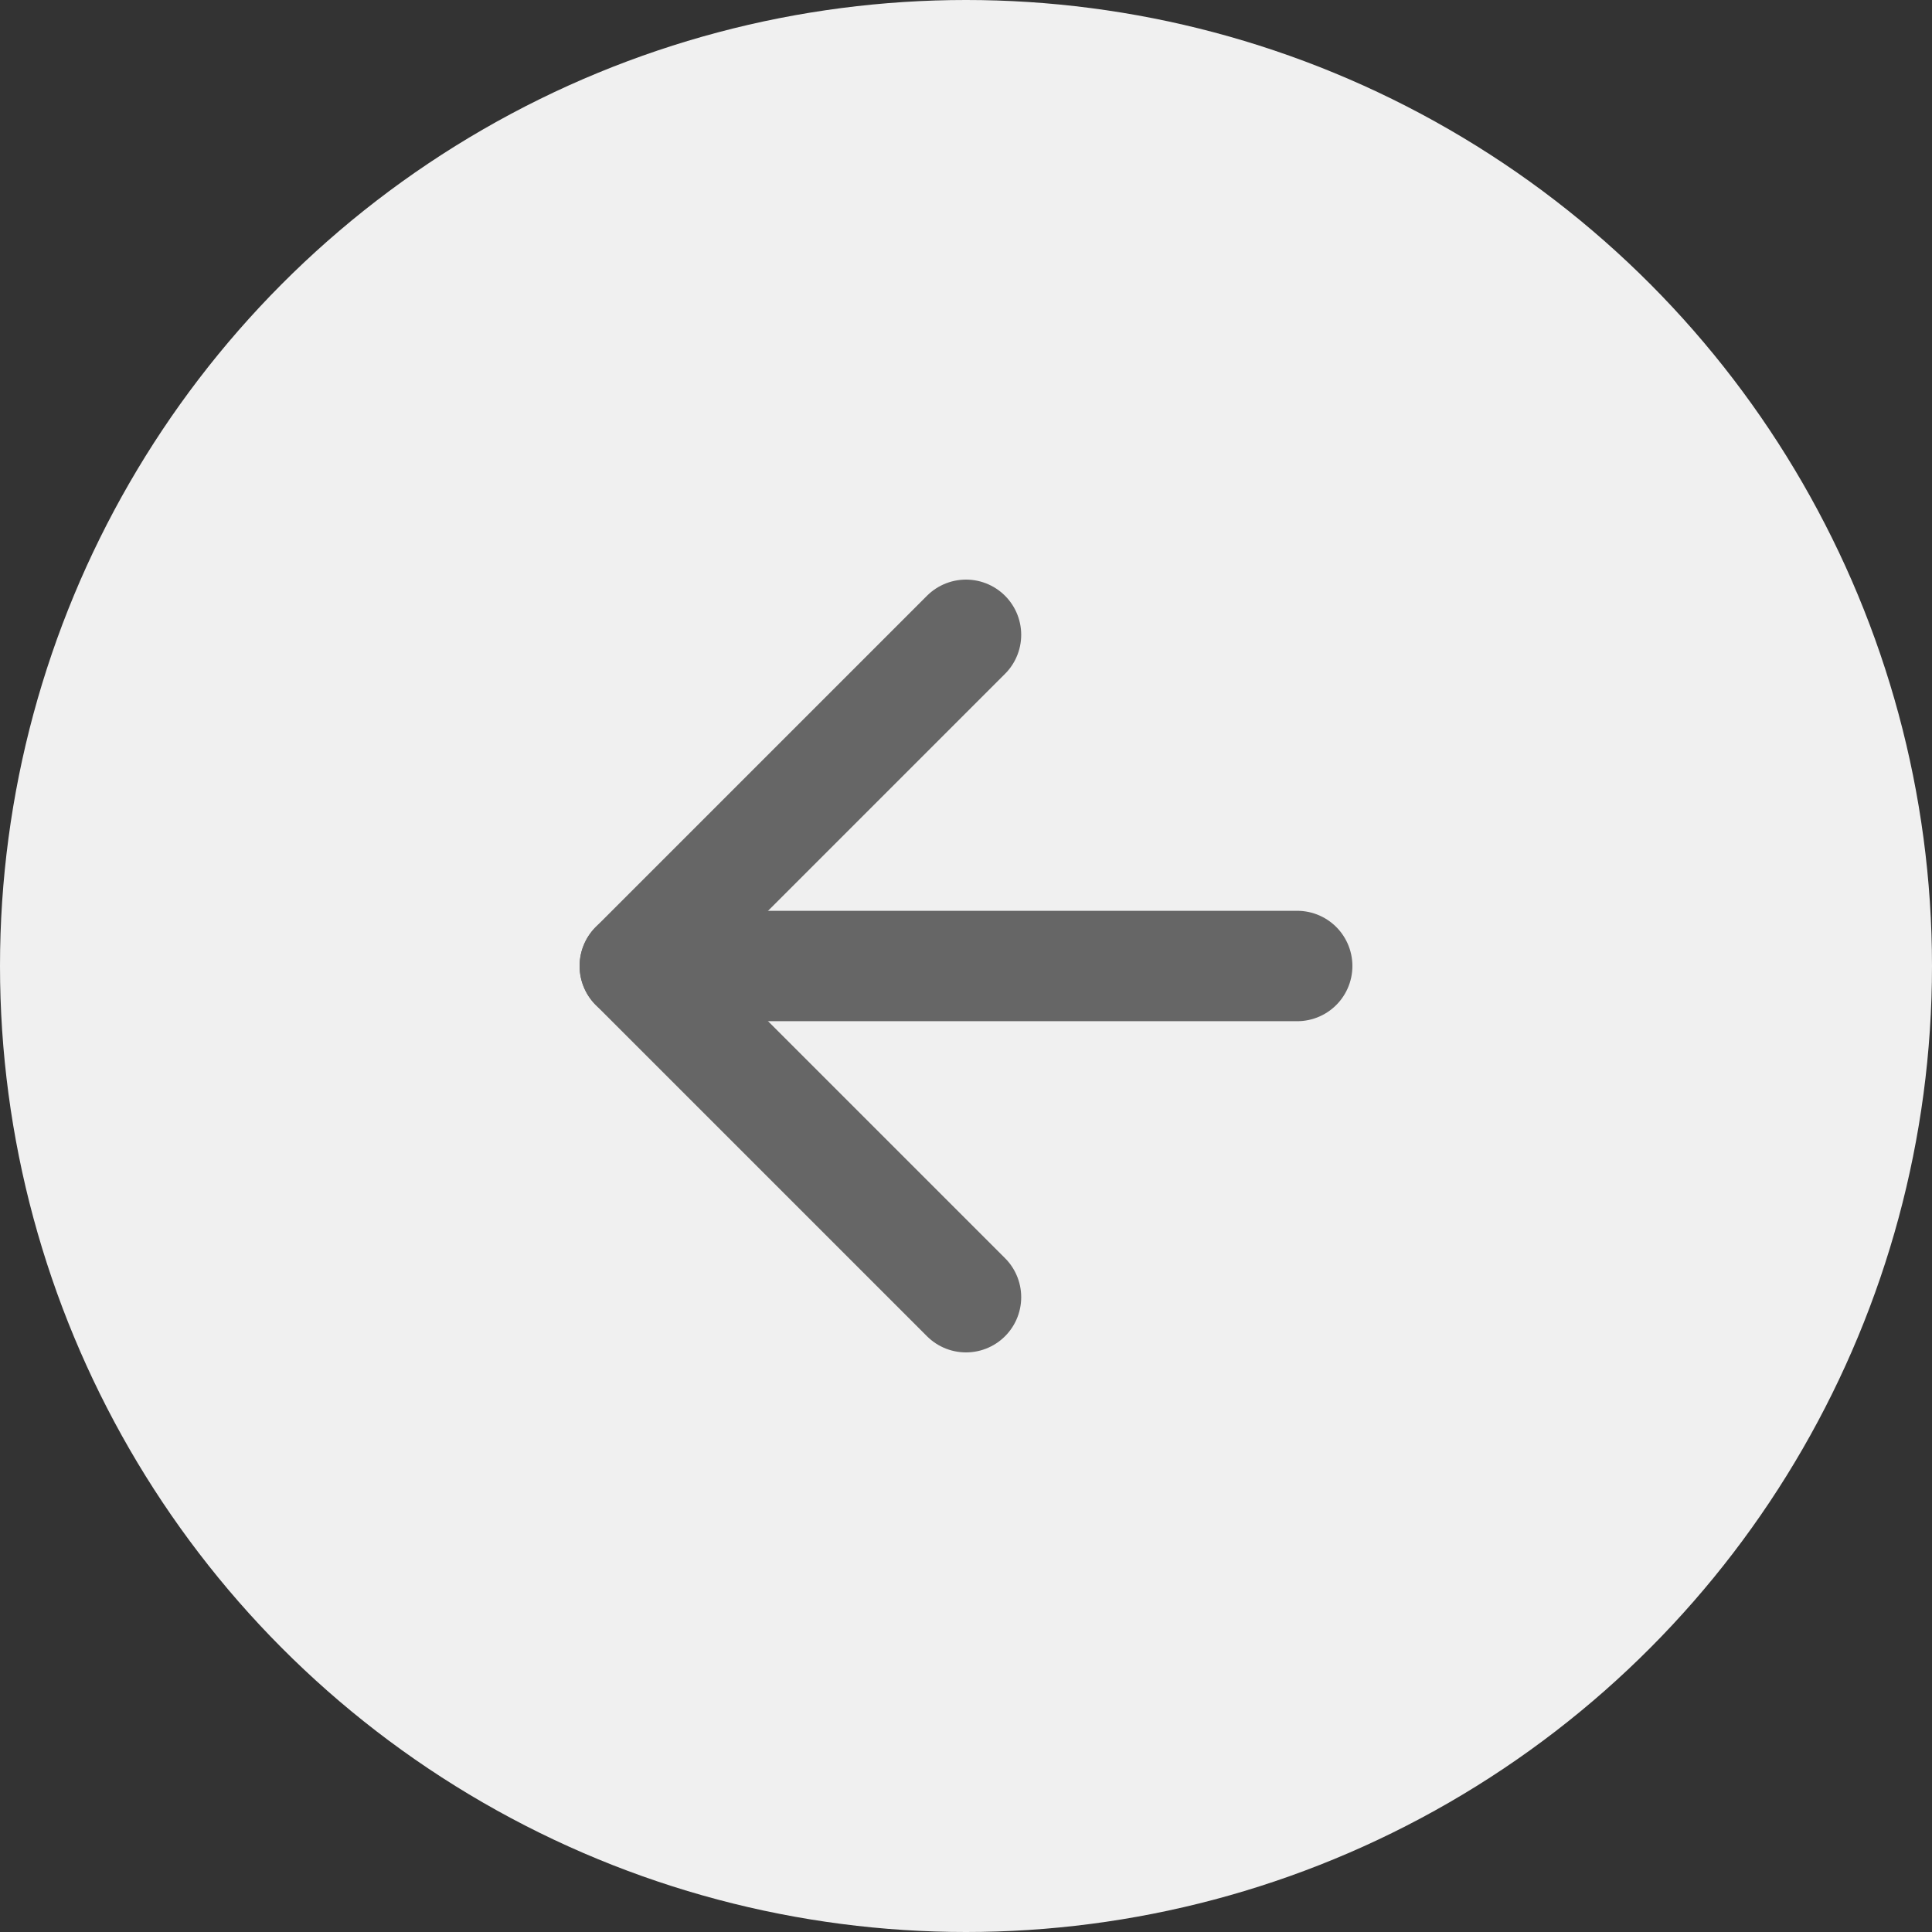
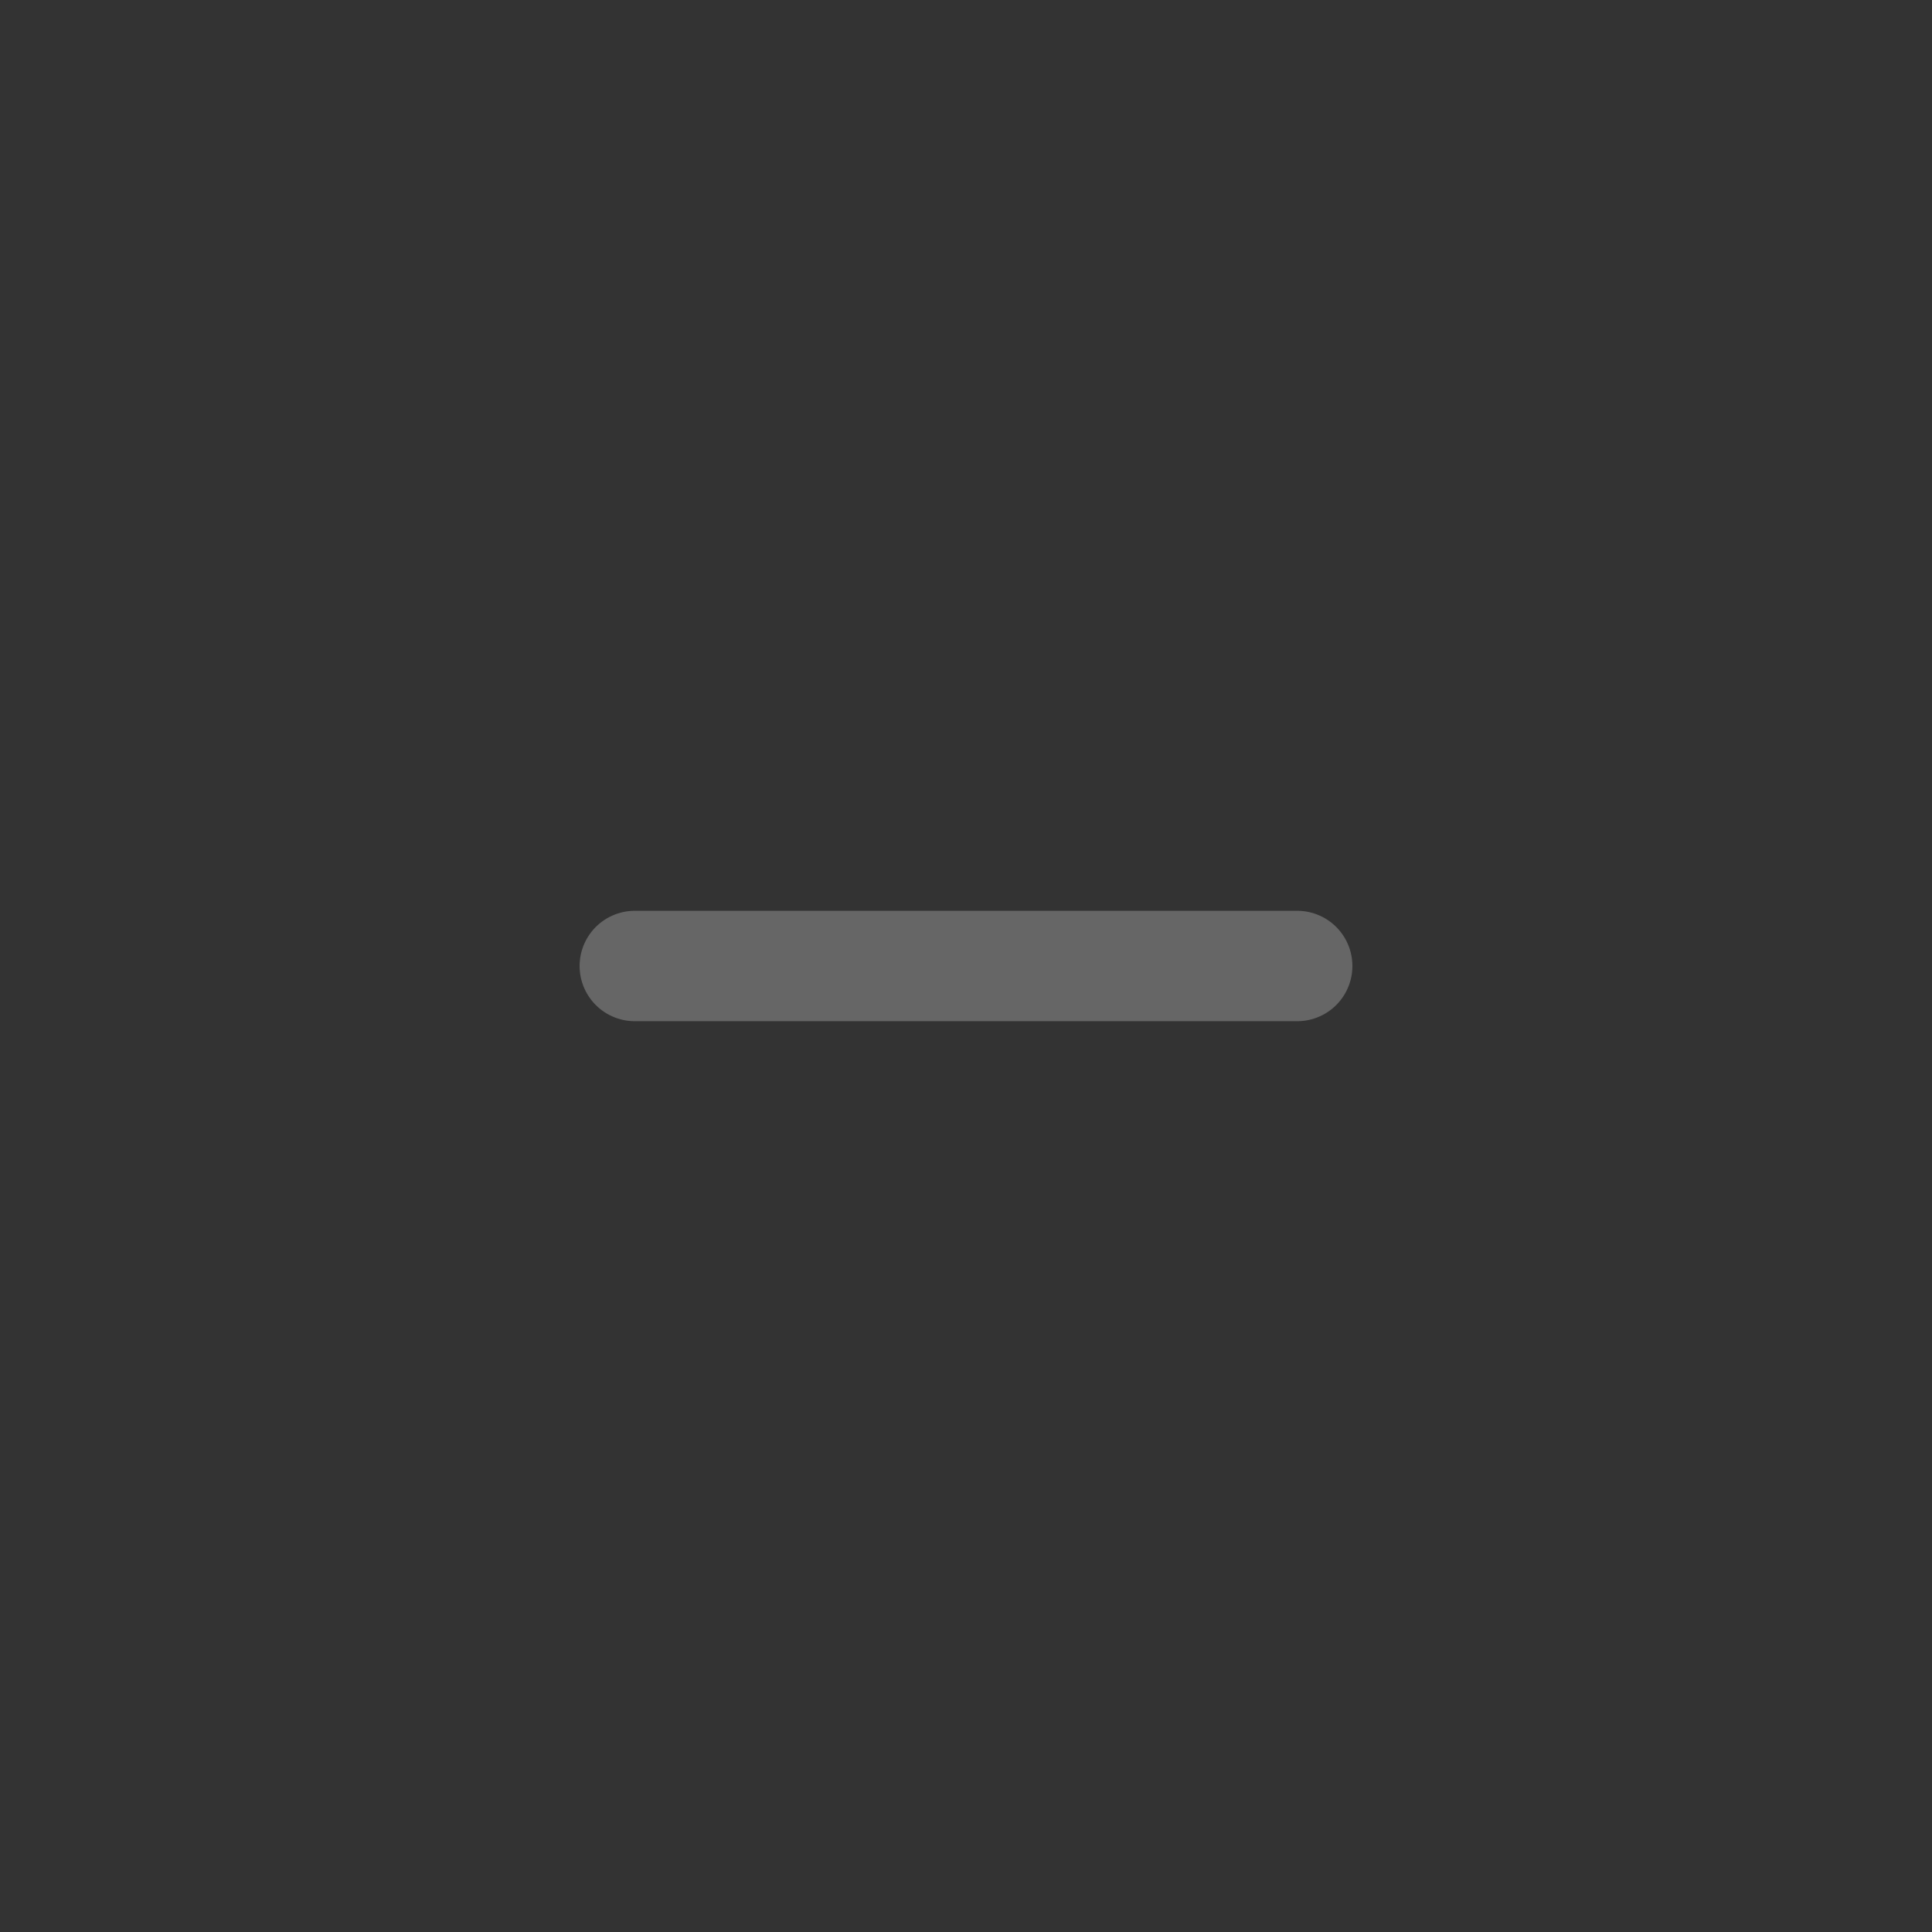
<svg xmlns="http://www.w3.org/2000/svg" viewBox="0 0 35 35">
  <rect x="0" y="0" width="35" height="35" fill="#333333" stroke="none" />
  <defs>
    <style>.cls-1{fill:#f0f0f0;}.cls-2{fill:none;stroke:#666;stroke-linecap:round;stroke-linejoin:round;stroke-width:2px;}</style>
  </defs>
  <title>arrow_left</title>
  <g id="Layer_2" data-name="Layer 2">
    <g id="Layer_1-2" data-name="Layer 1">
-       <circle class="cls-1" cx="17.5" cy="17.5" r="17.5" />
-       <polyline class="cls-2" points="17.5 11.5 11.5 17.5 17.5 23.5" />
      <line class="cls-2" x1="23.5" y1="17.5" x2="11.5" y2="17.5" />
    </g>
  </g>
</svg>